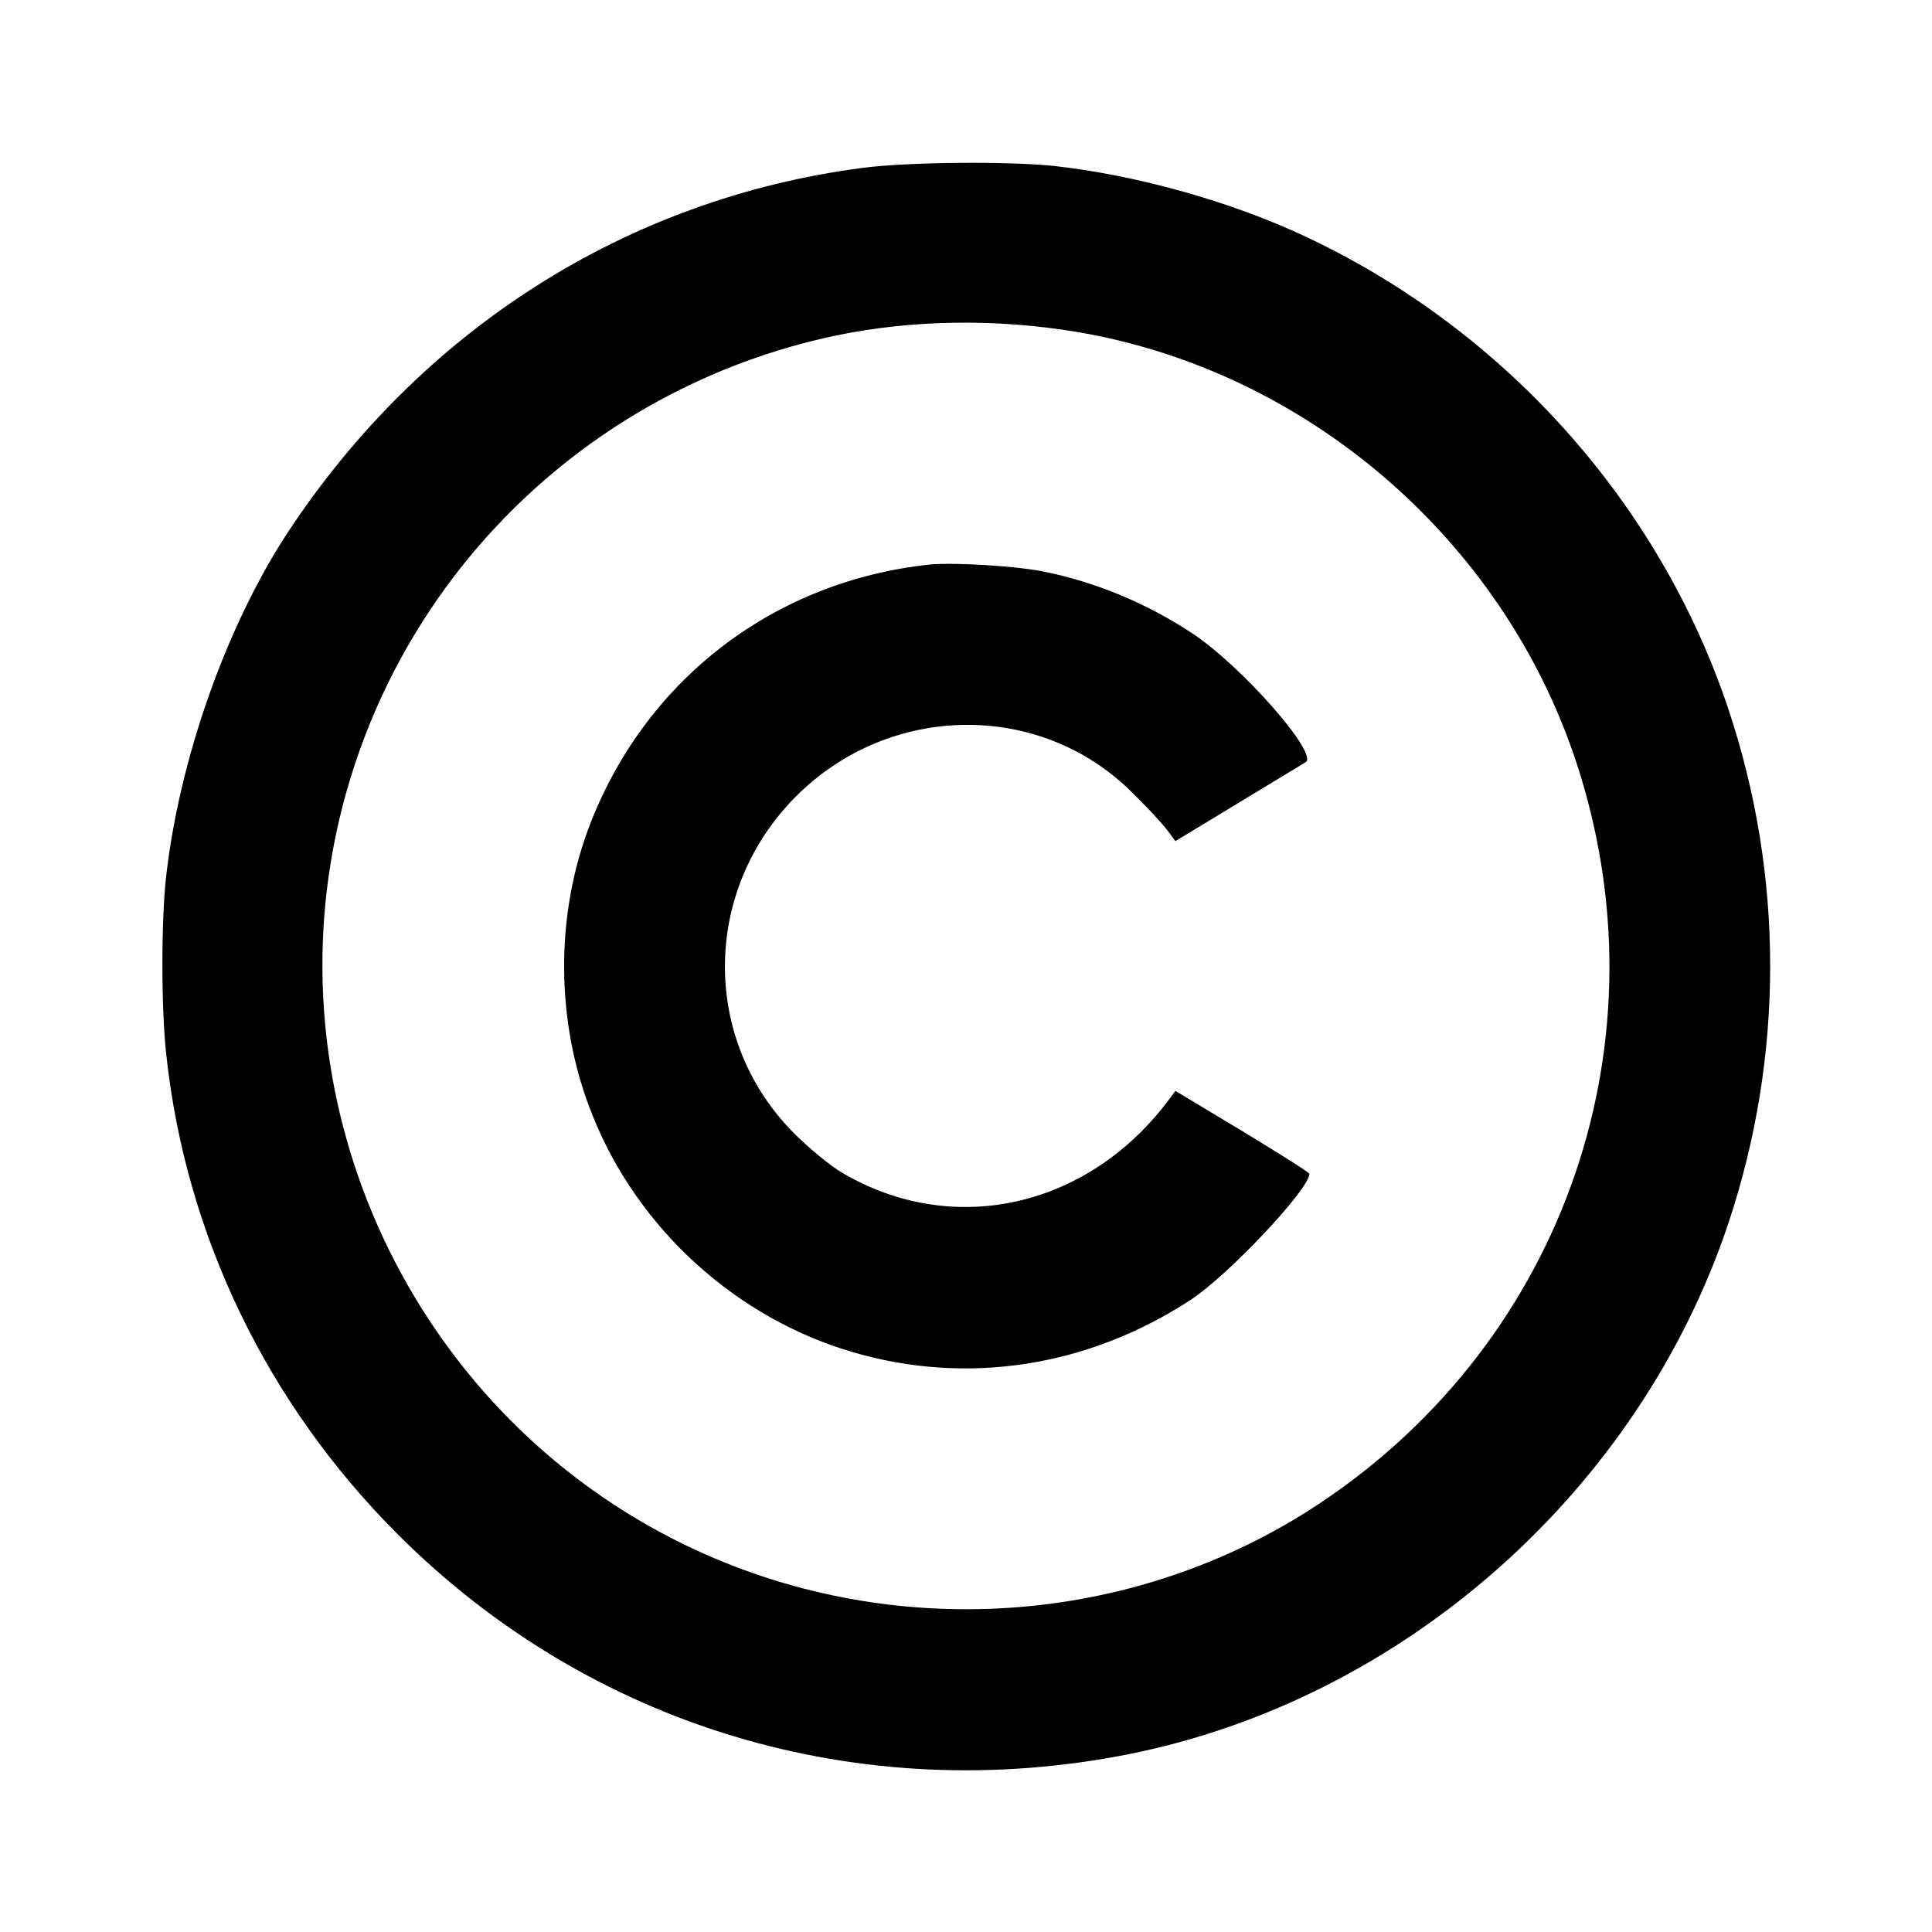
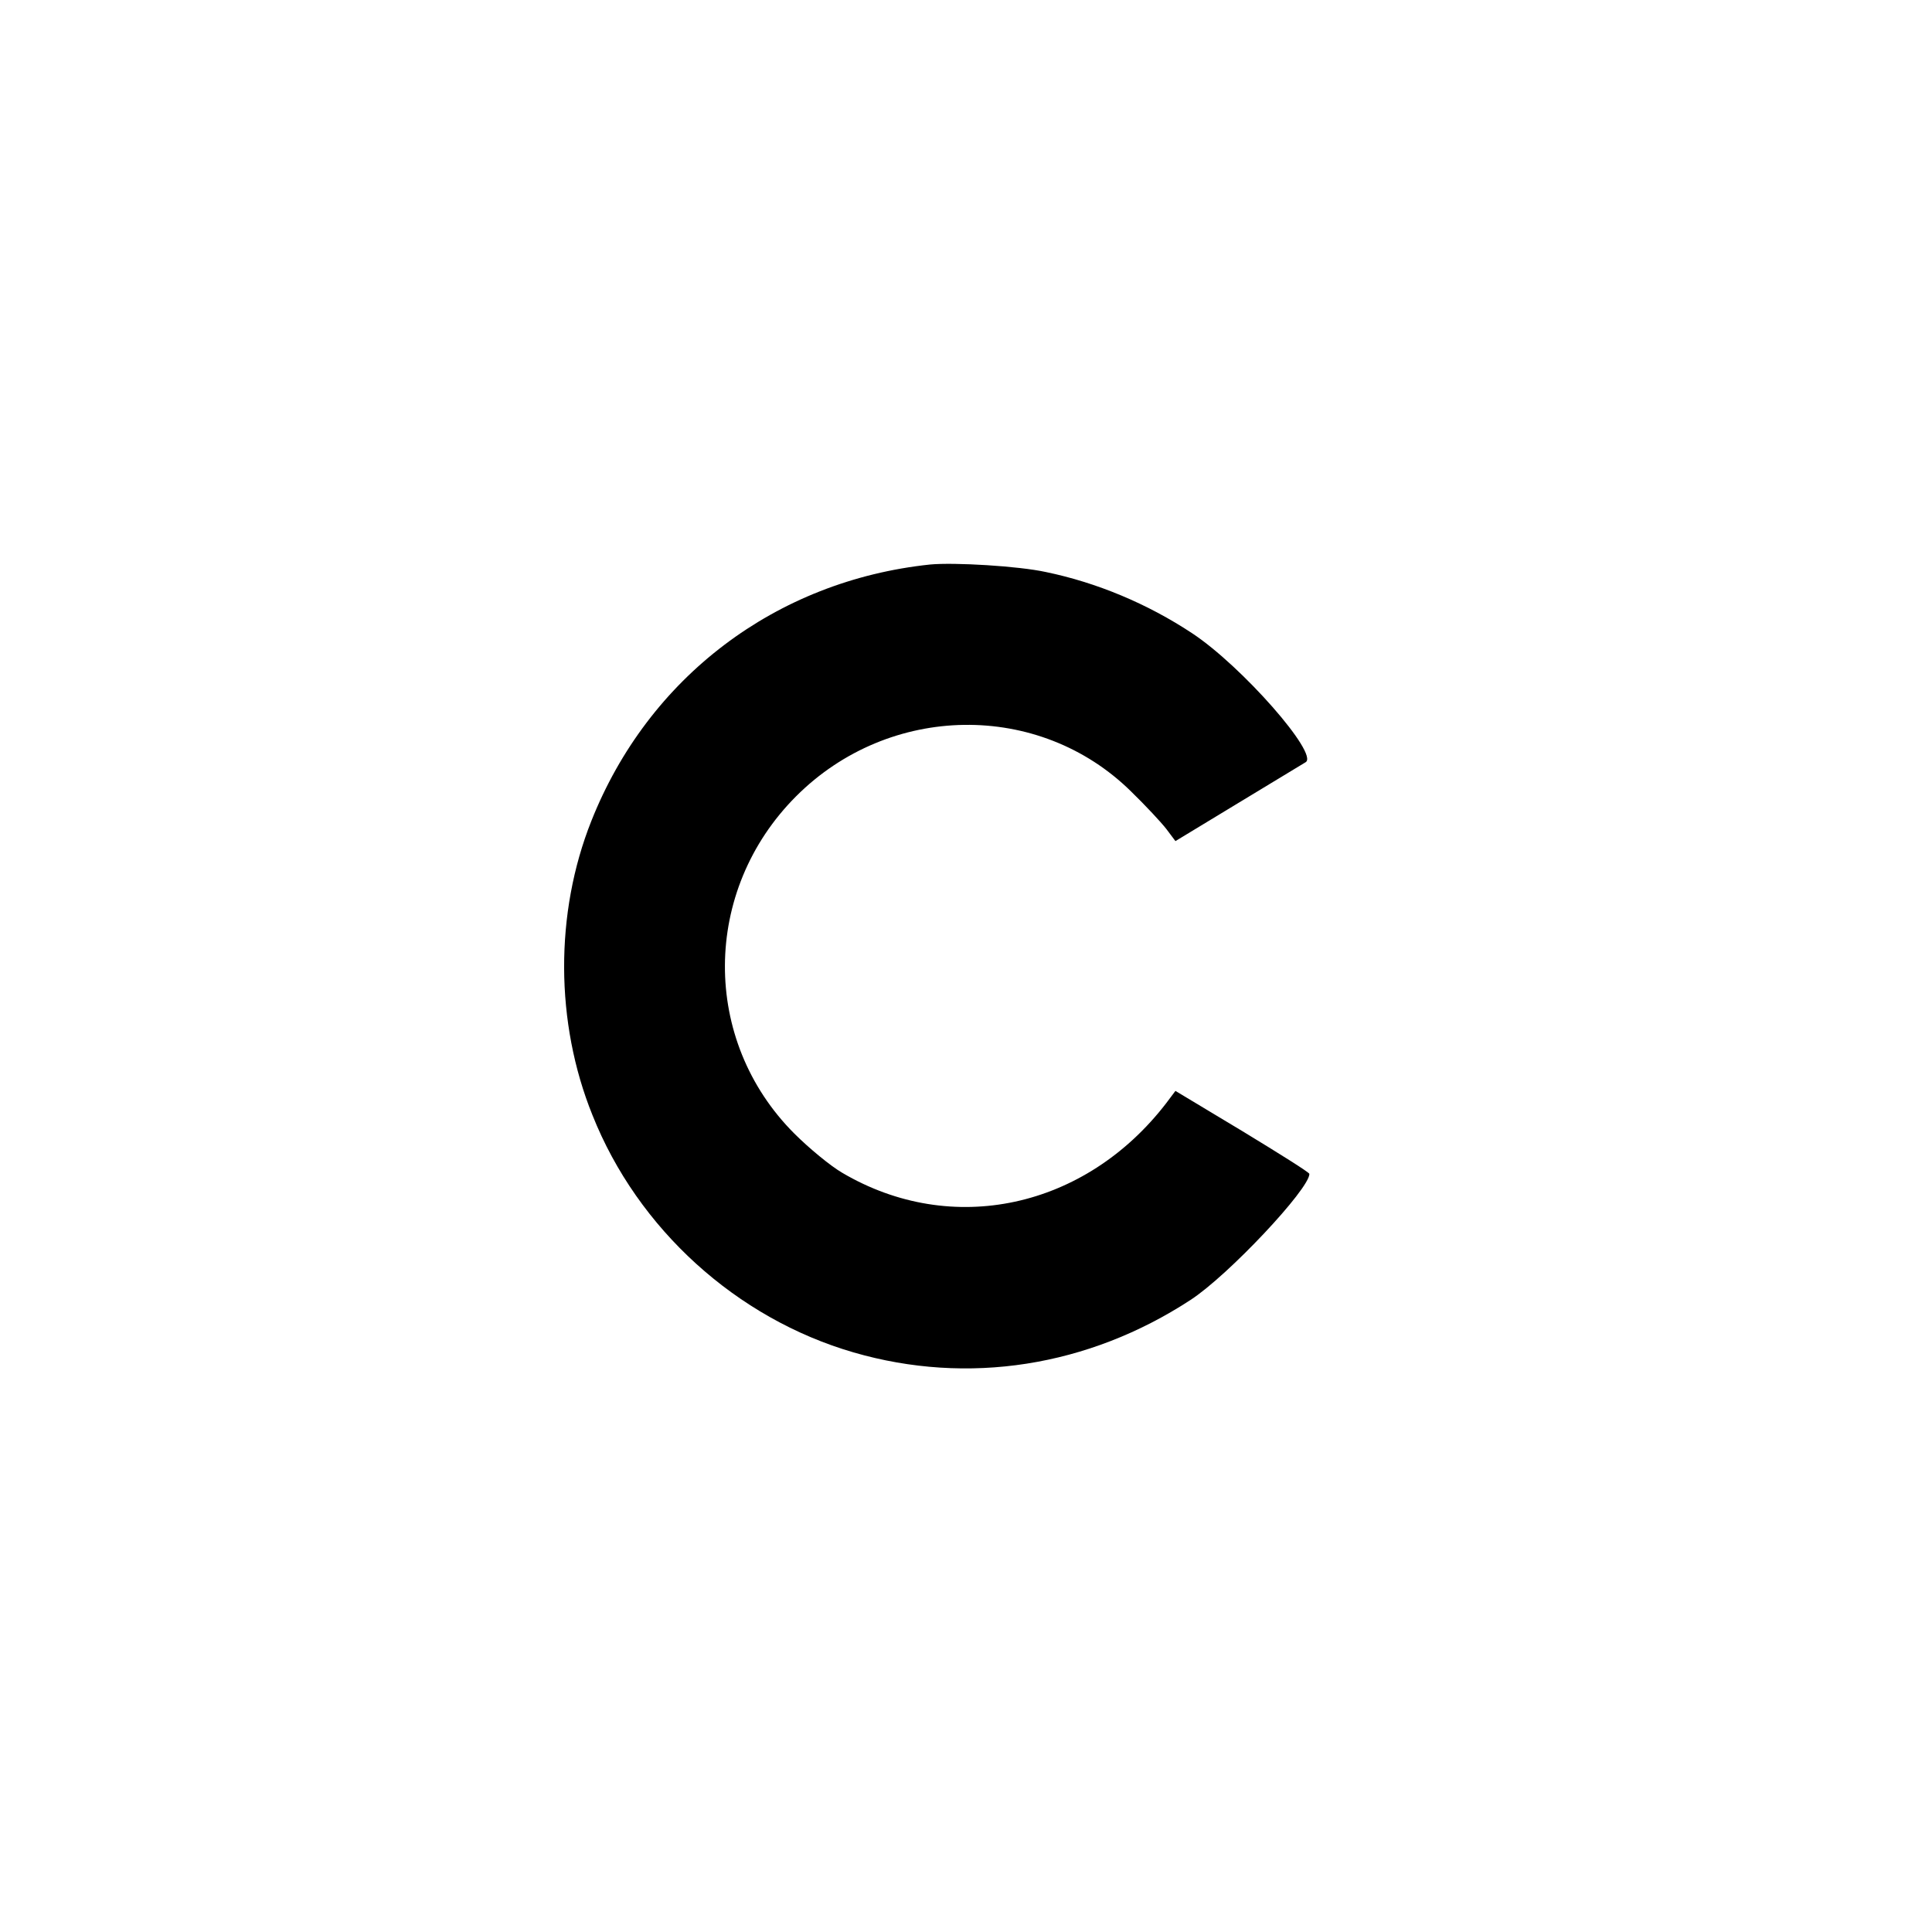
<svg xmlns="http://www.w3.org/2000/svg" version="1.0" width="512pt" height="512pt" viewBox="0 0 512 512" preserveAspectRatio="xMidYMid meet">
  <g transform="translate(0,512) scale(0.1,-0.1)" fill="#000000" stroke="none">
-     <path d="M2285 4675 c-625 -82 -1170 -429 -1525 -970 -161 -247 -285 -598 -320 -910 -13 -118 -13 -351 1 -473 52 -477 267 -922 613 -1268 510 -510 1223 -724 1936 -583 729 145 1354 698 1591 1409 147 442 147 920 -1 1362 -182 544 -591 1002 -1118 1250 -197 93 -445 163 -667 188 -122 13 -387 11 -510 -5z m571 -435 c606 -103 1123 -547 1319 -1133 247 -739 -25 -1534 -673 -1968 -496 -332 -1143 -376 -1685 -114 -701 339 -1086 1120 -927 1882 139 665 659 1184 1326 1324 203 42 425 45 640 9z" />
    <path d="M2465 3624 c-409 -43 -747 -299 -898 -680 -97 -244 -96 -534 3 -779 120 -302 382 -539 692 -629 303 -88 622 -38 893 139 100 65 315 294 315 334 0 4 -80 54 -177 113 l-178 107 -24 -32 c-215 -280 -569 -356 -859 -185 -31 18 -88 65 -127 104 -247 247 -245 644 5 894 247 247 644 253 888 12 38 -37 79 -81 93 -99 l24 -32 165 100 c91 55 172 104 180 109 36 21 -169 255 -301 342 -118 78 -252 134 -387 162 -73 16 -243 26 -307 20z" />
  </g>
</svg>